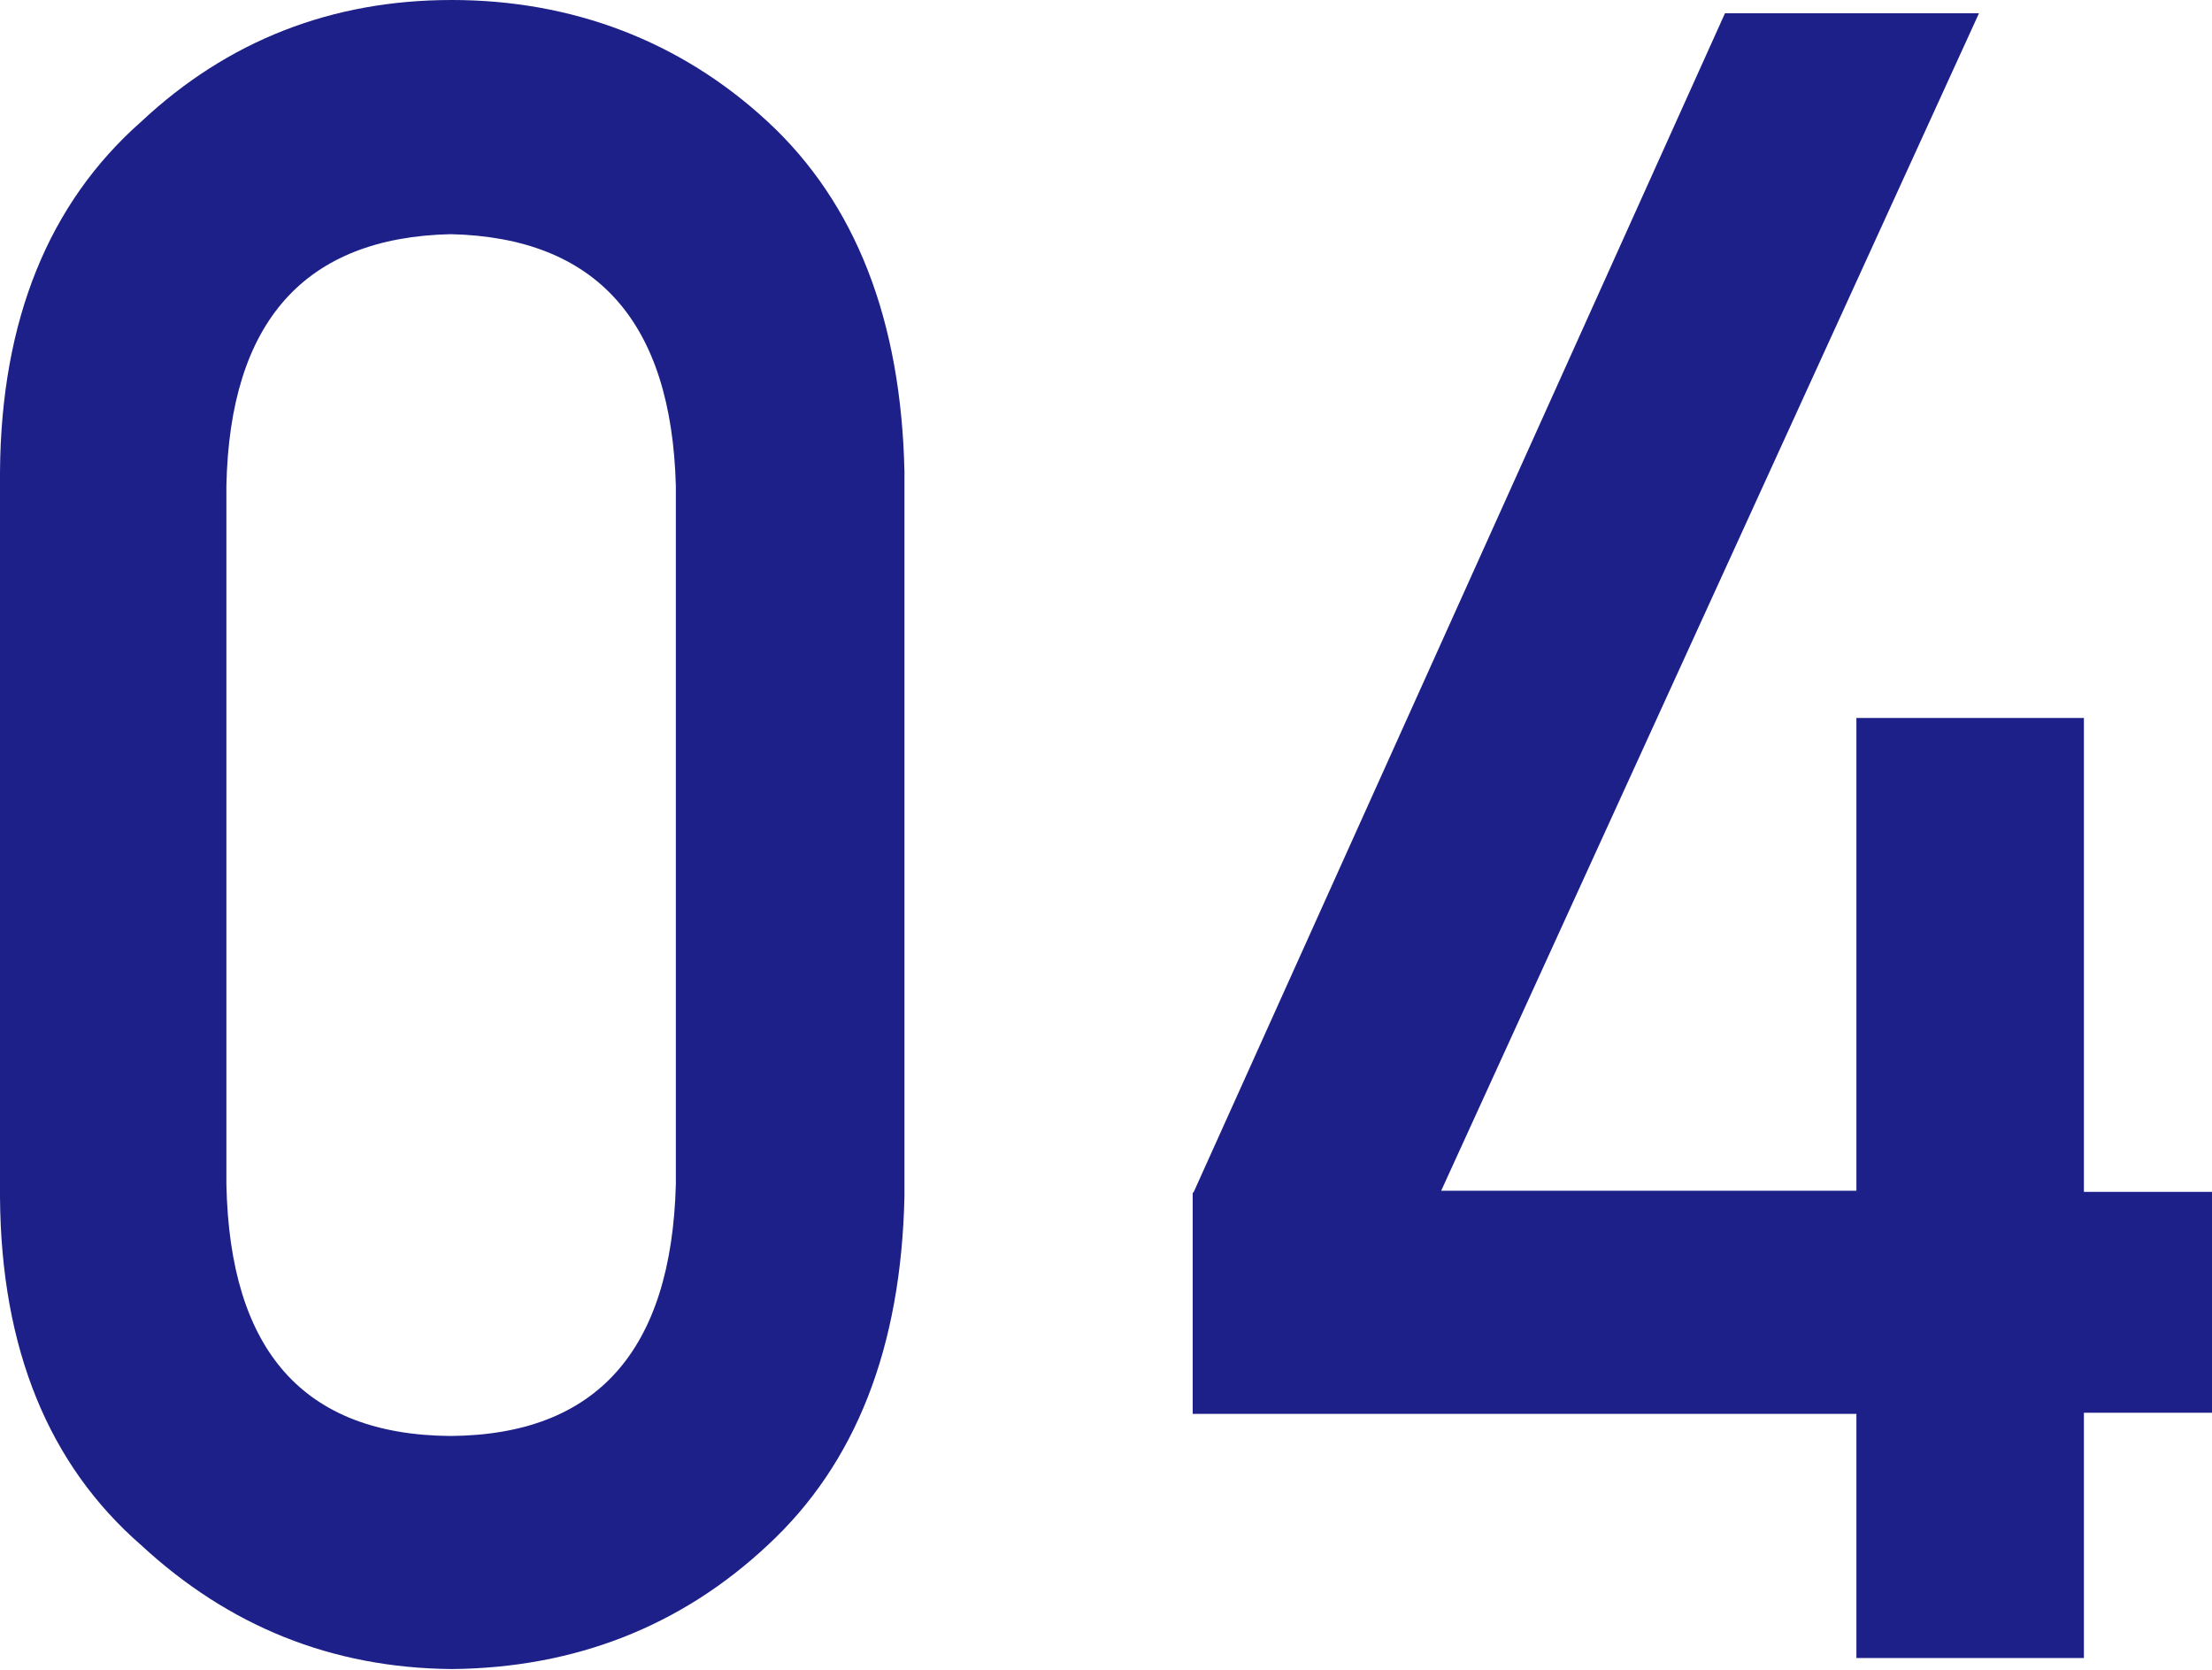
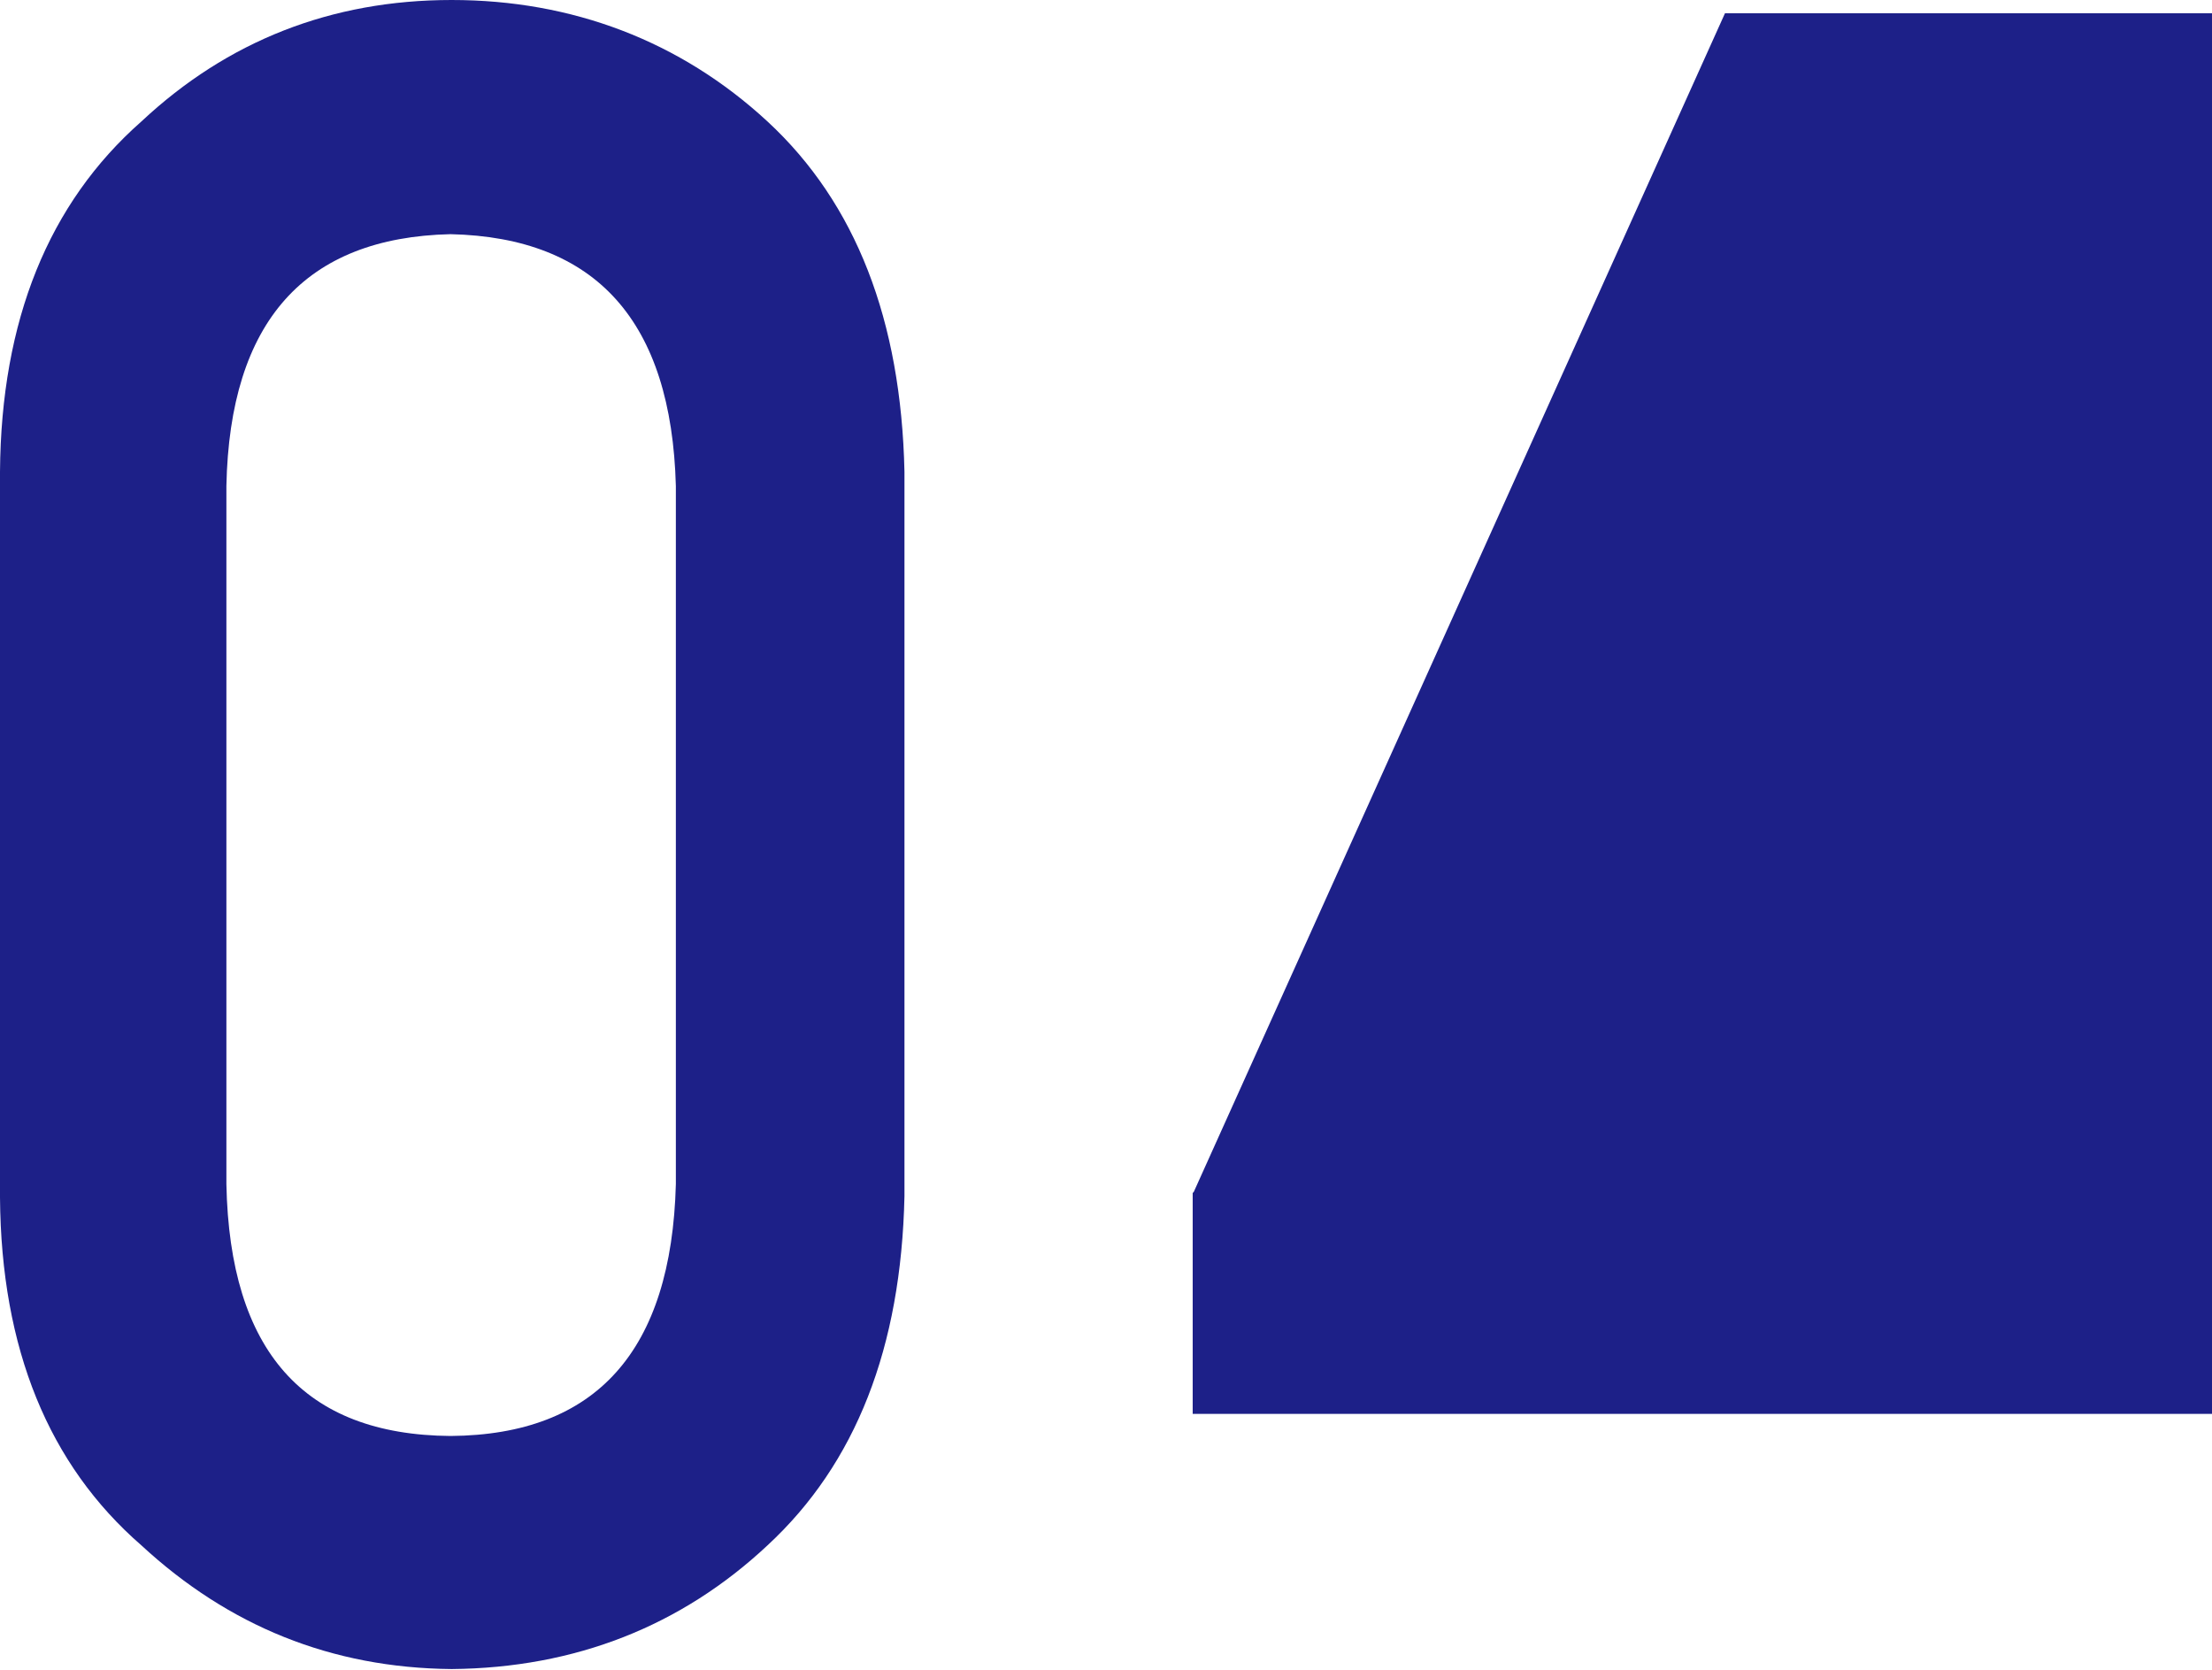
<svg xmlns="http://www.w3.org/2000/svg" data-name="レイヤー 2" viewBox="0 0 20.03 15.12">
-   <path d="M0 4.27C.01 2.9.44 1.84 1.28 1.1 2.06.37 3 0 4.09 0s2.07.37 2.86 1.1c.8.74 1.21 1.8 1.24 3.17v6.56c-.03 1.37-.44 2.42-1.24 3.16-.78.73-1.74 1.11-2.86 1.12-1.09-.01-2.02-.39-2.81-1.12C.44 13.26.01 12.21 0 10.84V4.27Zm6.12.13c-.04-1.49-.72-2.25-2.04-2.28-1.32.03-2 .79-2.03 2.28v6.32c.03 1.51.7 2.27 2.03 2.28 1.32-.01 2-.77 2.04-2.28V4.4Zm4.69 6.39L15.62.12h2.3l-4.87 10.66h3.76V6.5h2.06v4.29h1.16v2h-1.16v2.22h-2.06V12.8H10.8v-2Z" style="fill:#1d2088" data-name="背景" />
+   <path d="M0 4.27C.01 2.9.44 1.84 1.28 1.1 2.06.37 3 0 4.09 0s2.07.37 2.86 1.1c.8.74 1.21 1.8 1.24 3.17v6.56c-.03 1.37-.44 2.42-1.24 3.16-.78.73-1.74 1.11-2.86 1.12-1.09-.01-2.02-.39-2.81-1.12C.44 13.26.01 12.21 0 10.84V4.27Zm6.12.13c-.04-1.49-.72-2.25-2.04-2.28-1.32.03-2 .79-2.03 2.28v6.32c.03 1.51.7 2.27 2.03 2.28 1.32-.01 2-.77 2.04-2.28V4.4Zm4.69 6.39L15.62.12h2.3h3.76V6.5h2.06v4.29h1.16v2h-1.16v2.22h-2.06V12.8H10.8v-2Z" style="fill:#1d2088" data-name="背景" />
</svg>